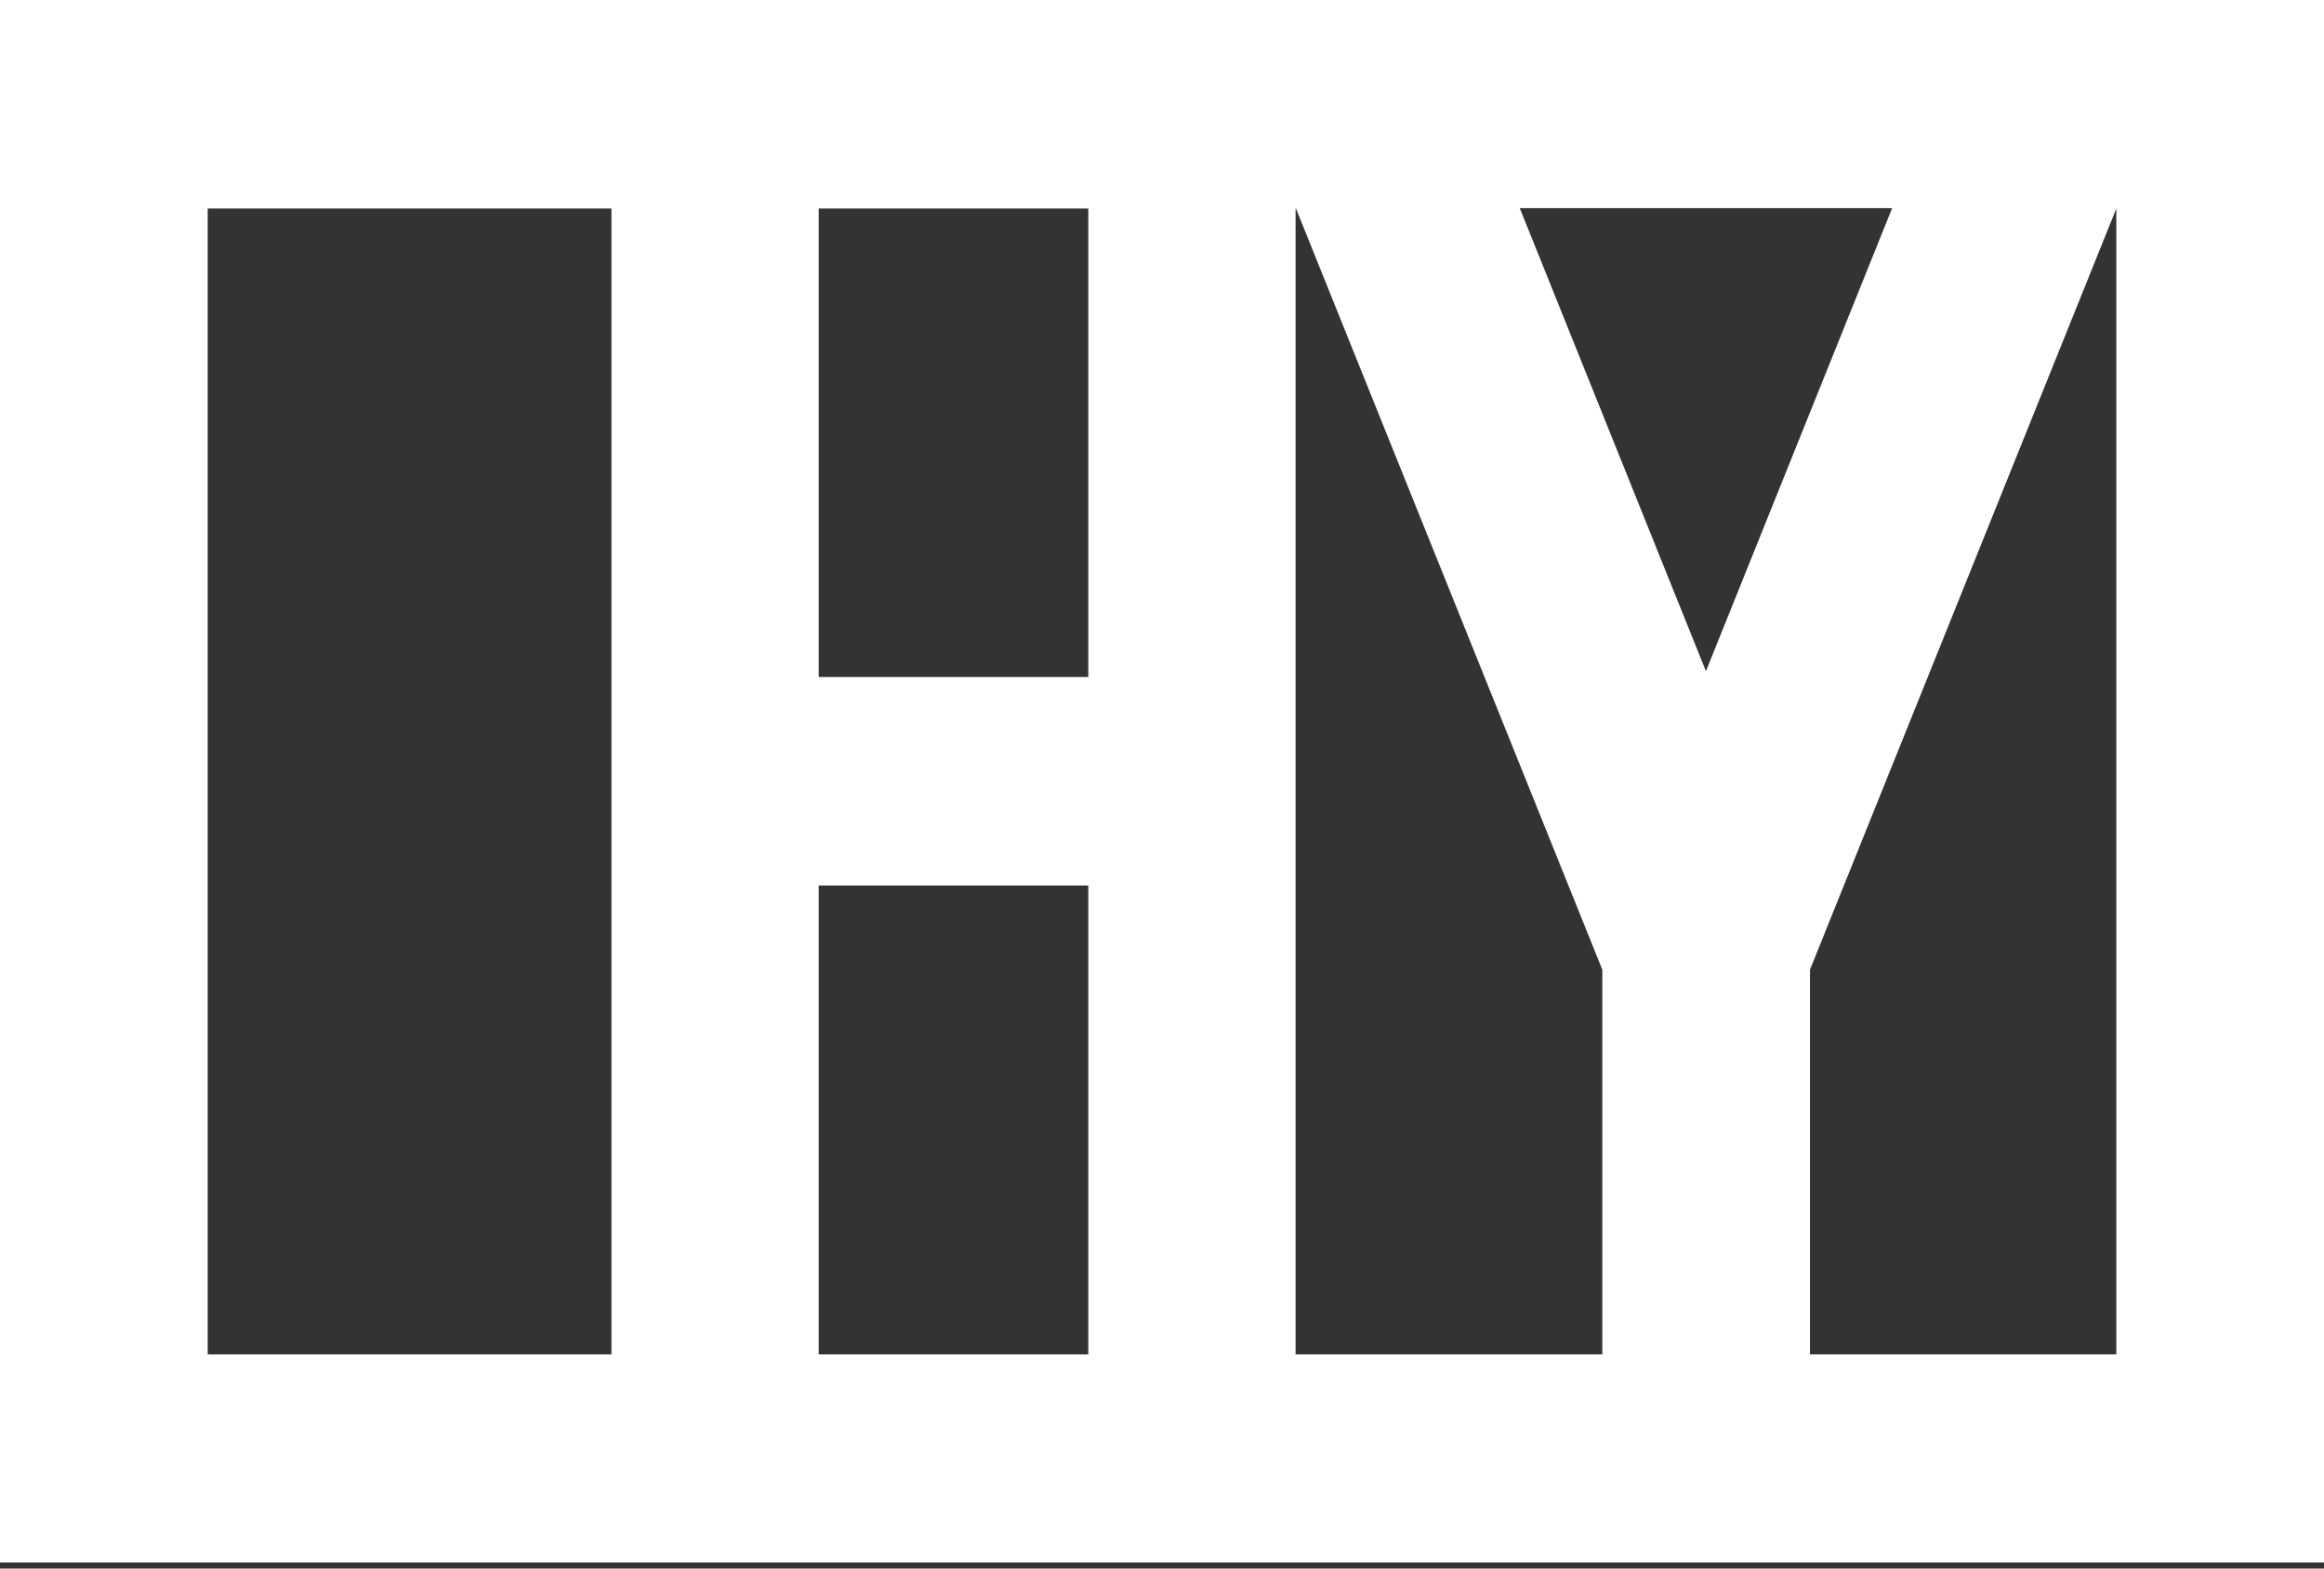
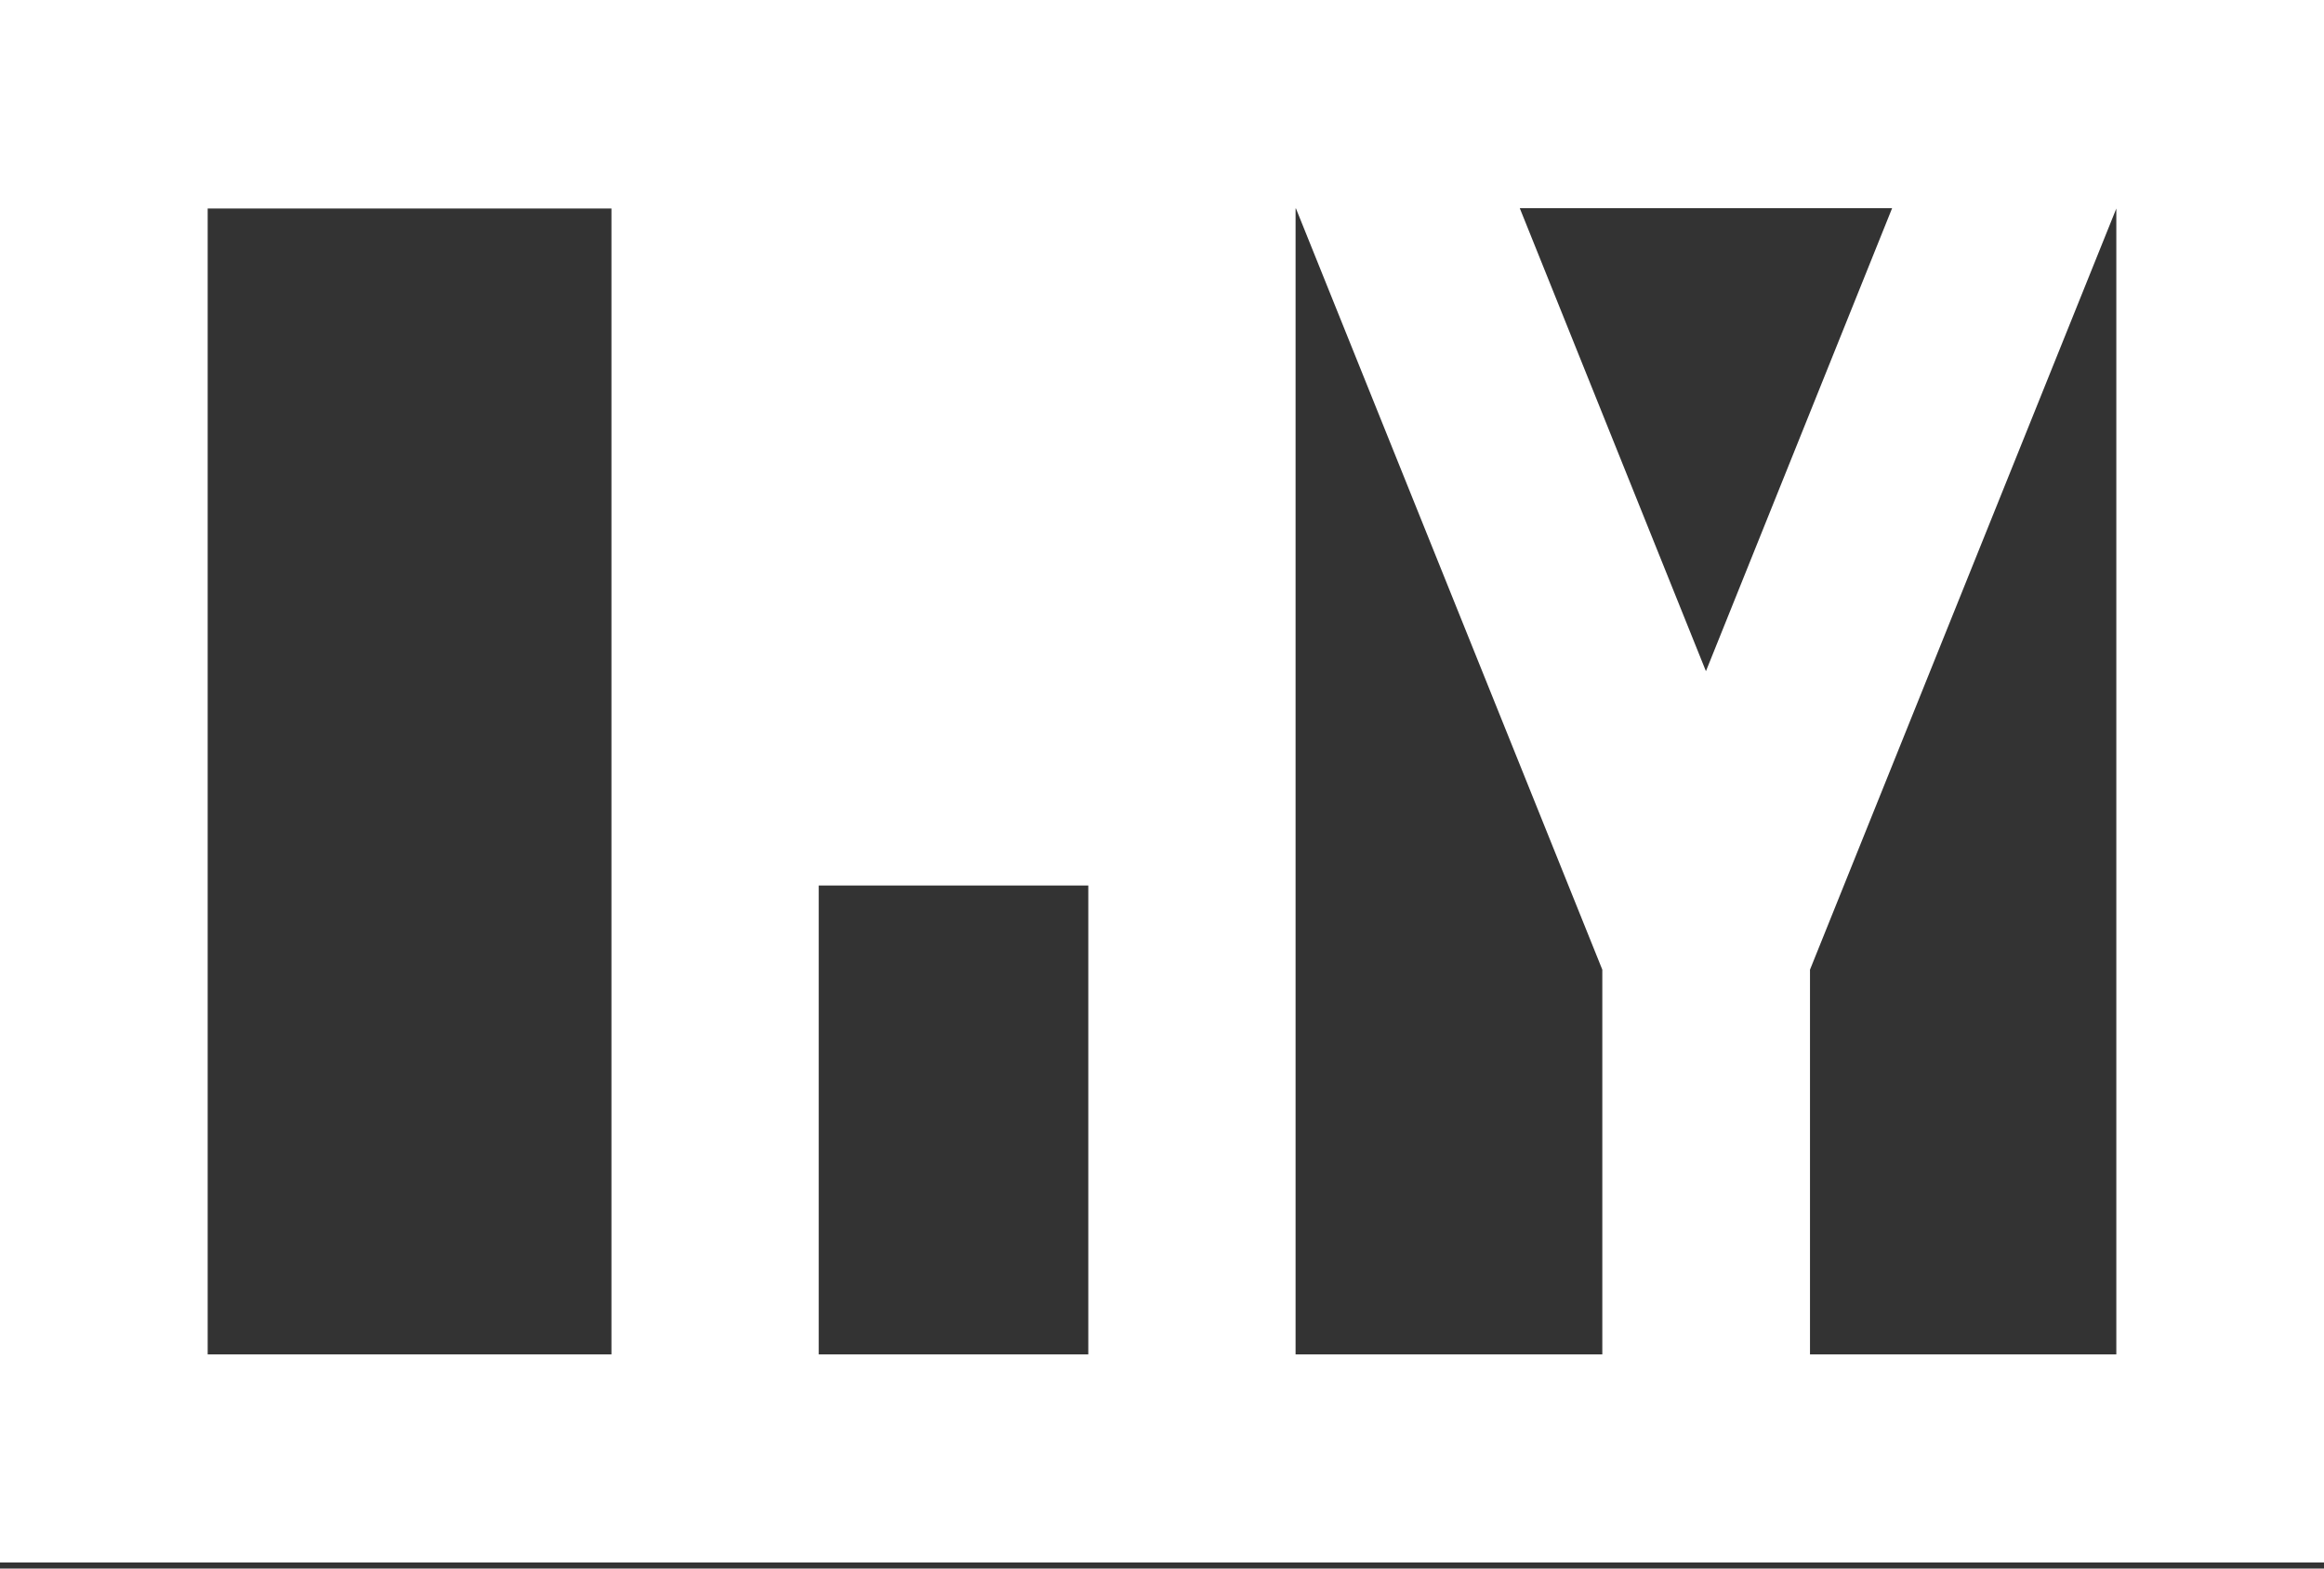
<svg xmlns="http://www.w3.org/2000/svg" width="80" height="54" viewBox="0 0 80 54" fill="none">
  <rect x="0" y="0" width="80" height="54" fill="#333333" stroke="none" />
-   <path d="M0 53.793H80V0H0V53.793ZM37.463 23.307H28.183V7.179H37.463V23.321V23.307ZM28.183 30.486H37.463V46.628H28.183V30.486ZM44.612 7.179L55.157 33.383V46.628H44.598V7.179H44.612ZM58.724 23.107L52.315 7.165H65.134L58.724 23.107ZM7.149 7.179H21.048V46.628H7.149V7.179ZM72.851 46.628H62.306V33.383L72.851 7.179V46.628Z" fill="white" />
+   <path d="M0 53.793H80V0H0V53.793ZM37.463 23.307H28.183H37.463V23.321V23.307ZM28.183 30.486H37.463V46.628H28.183V30.486ZM44.612 7.179L55.157 33.383V46.628H44.598V7.179H44.612ZM58.724 23.107L52.315 7.165H65.134L58.724 23.107ZM7.149 7.179H21.048V46.628H7.149V7.179ZM72.851 46.628H62.306V33.383L72.851 7.179V46.628Z" fill="white" />
</svg>